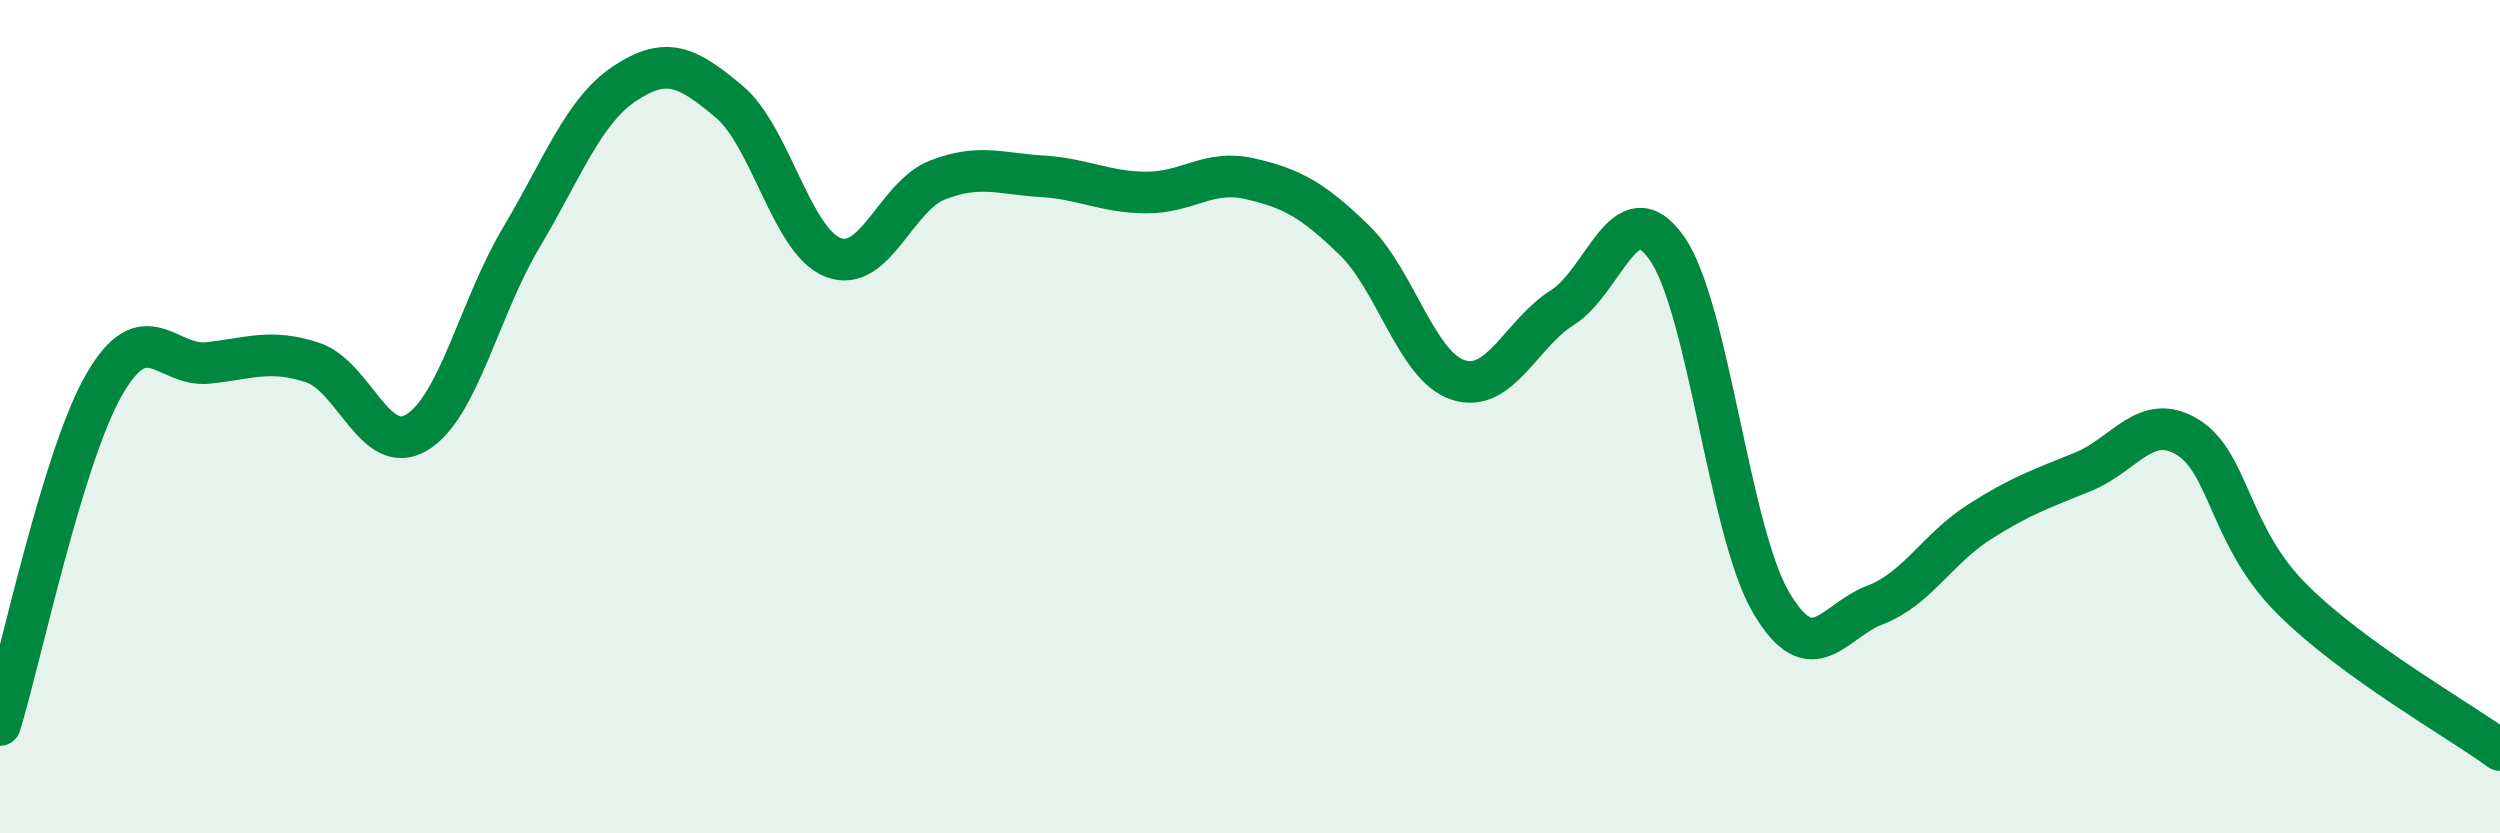
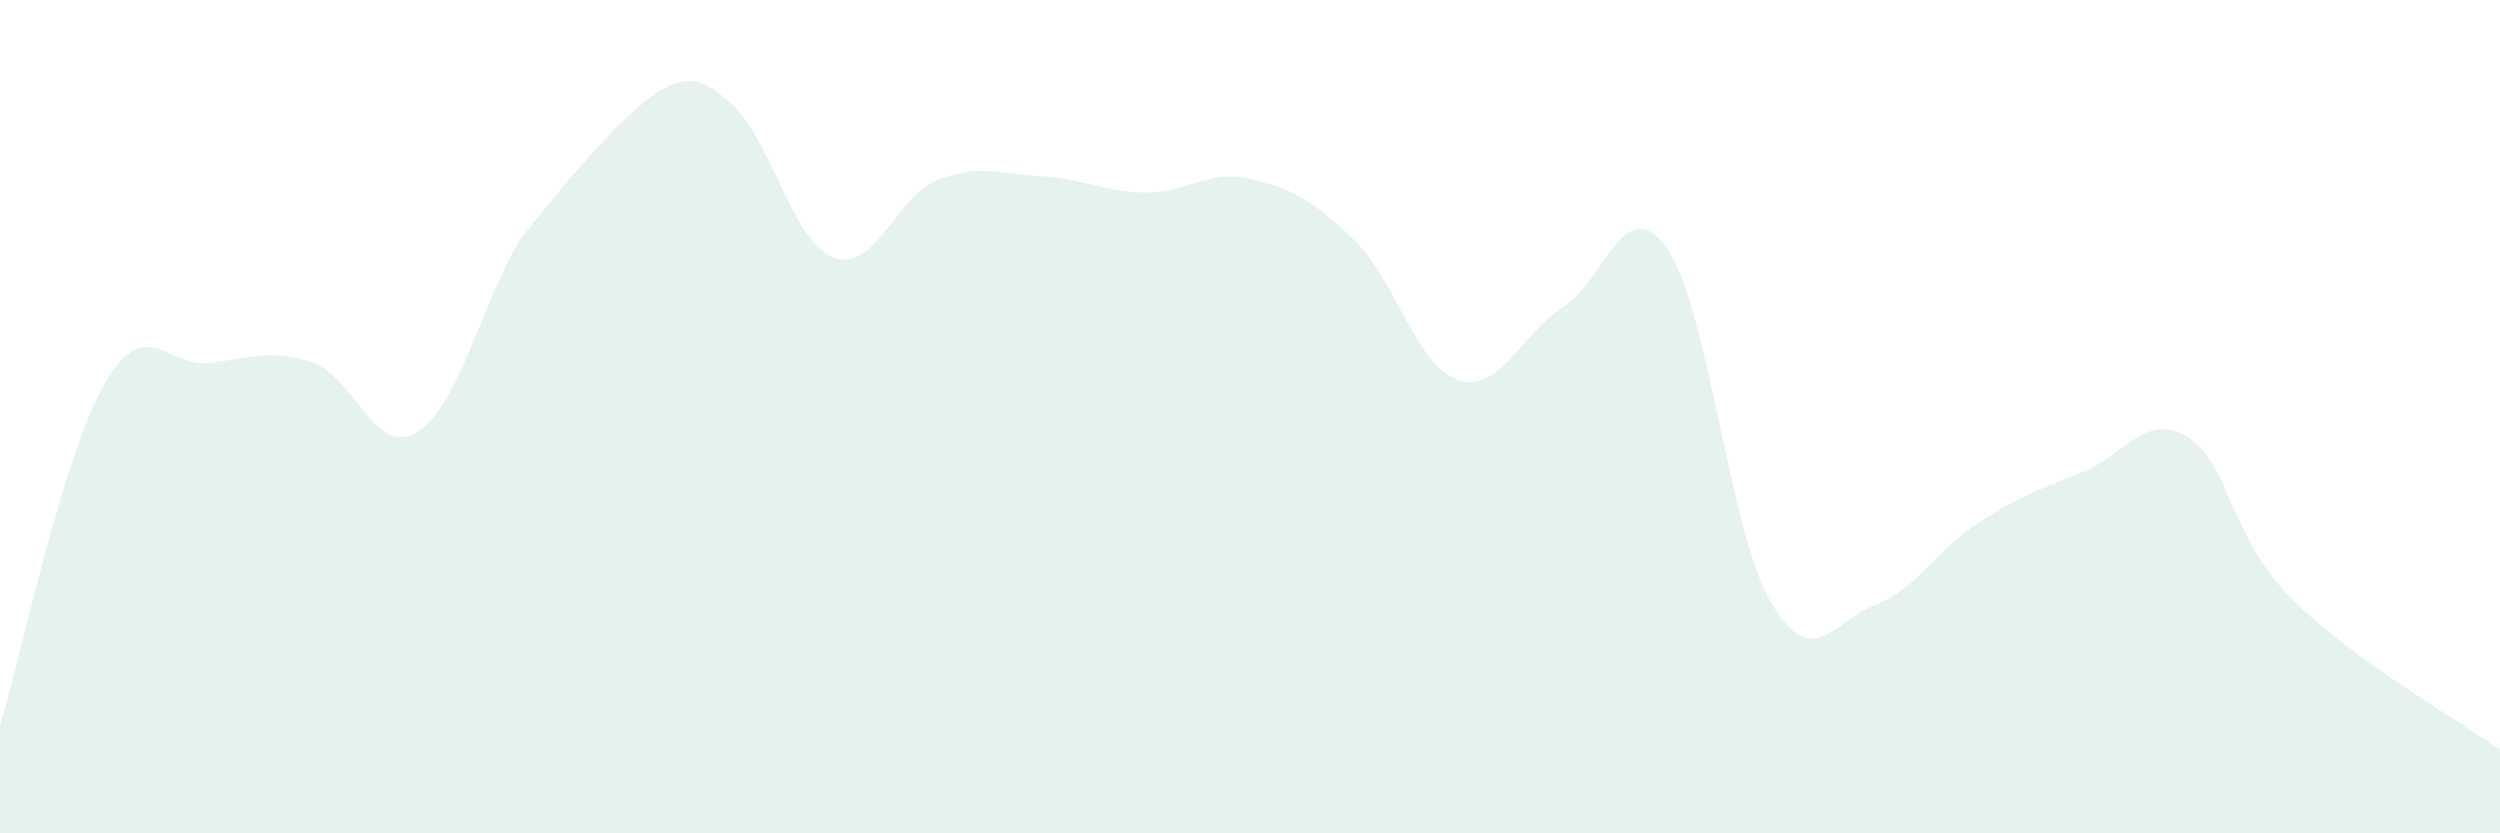
<svg xmlns="http://www.w3.org/2000/svg" width="60" height="20" viewBox="0 0 60 20">
-   <path d="M 0,17.4 C 0.5,15.77 1.5,10.97 2.5,9.23 C 3.5,7.49 4,8.82 5,8.71 C 6,8.6 6.5,8.37 7.5,8.7 C 8.5,9.03 9,10.98 10,10.38 C 11,9.78 11.5,7.4 12.5,5.72 C 13.5,4.04 14,2.66 15,2 C 16,1.34 16.5,1.6 17.5,2.44 C 18.5,3.28 19,5.8 20,6.18 C 21,6.56 21.5,4.71 22.5,4.32 C 23.5,3.93 24,4.17 25,4.23 C 26,4.29 26.5,4.61 27.5,4.62 C 28.5,4.63 29,4.06 30,4.29 C 31,4.52 31.5,4.79 32.5,5.76 C 33.5,6.73 34,8.8 35,9.12 C 36,9.44 36.5,8.01 37.5,7.38 C 38.5,6.75 39,4.54 40,5.95 C 41,7.36 41.5,12.74 42.5,14.45 C 43.5,16.16 44,14.9 45,14.52 C 46,14.14 46.5,13.17 47.5,12.53 C 48.5,11.89 49,11.73 50,11.32 C 51,10.91 51.5,9.88 52.5,10.49 C 53.5,11.1 53.5,12.87 55,14.37 C 56.5,15.87 59,17.27 60,18L60 20L0 20Z" fill="#008740" opacity="0.1" stroke-linecap="round" stroke-linejoin="round" />
-   <path d="M 0,17.4 C 0.5,15.77 1.5,10.97 2.5,9.23 C 3.5,7.49 4,8.82 5,8.71 C 6,8.6 6.5,8.37 7.5,8.7 C 8.5,9.03 9,10.98 10,10.38 C 11,9.78 11.5,7.4 12.5,5.72 C 13.5,4.04 14,2.66 15,2 C 16,1.34 16.5,1.6 17.5,2.44 C 18.5,3.28 19,5.8 20,6.18 C 21,6.56 21.5,4.71 22.5,4.32 C 23.5,3.93 24,4.17 25,4.23 C 26,4.29 26.5,4.61 27.5,4.62 C 28.5,4.63 29,4.06 30,4.29 C 31,4.52 31.5,4.79 32.5,5.76 C 33.5,6.73 34,8.8 35,9.12 C 36,9.44 36.5,8.01 37.5,7.38 C 38.5,6.75 39,4.54 40,5.95 C 41,7.36 41.5,12.74 42.5,14.45 C 43.5,16.16 44,14.9 45,14.52 C 46,14.14 46.5,13.17 47.5,12.53 C 48.5,11.89 49,11.73 50,11.32 C 51,10.91 51.5,9.88 52.5,10.49 C 53.5,11.1 53.5,12.87 55,14.37 C 56.5,15.87 59,17.27 60,18" stroke="#008740" stroke-width="1" fill="none" stroke-linecap="round" stroke-linejoin="round" />
+   <path d="M 0,17.4 C 0.5,15.77 1.5,10.97 2.5,9.23 C 3.5,7.49 4,8.82 5,8.71 C 6,8.6 6.5,8.37 7.5,8.7 C 8.5,9.03 9,10.98 10,10.38 C 11,9.78 11.5,7.4 12.5,5.72 C 16,1.34 16.5,1.6 17.5,2.44 C 18.5,3.28 19,5.8 20,6.18 C 21,6.56 21.5,4.71 22.5,4.32 C 23.5,3.93 24,4.17 25,4.23 C 26,4.29 26.5,4.61 27.5,4.62 C 28.5,4.63 29,4.06 30,4.29 C 31,4.52 31.5,4.79 32.5,5.76 C 33.5,6.73 34,8.8 35,9.12 C 36,9.44 36.5,8.01 37.5,7.38 C 38.5,6.75 39,4.54 40,5.95 C 41,7.36 41.5,12.74 42.5,14.45 C 43.5,16.16 44,14.9 45,14.52 C 46,14.14 46.5,13.17 47.5,12.53 C 48.5,11.89 49,11.73 50,11.32 C 51,10.91 51.5,9.88 52.5,10.49 C 53.5,11.1 53.5,12.87 55,14.37 C 56.5,15.87 59,17.27 60,18L60 20L0 20Z" fill="#008740" opacity="0.1" stroke-linecap="round" stroke-linejoin="round" />
</svg>